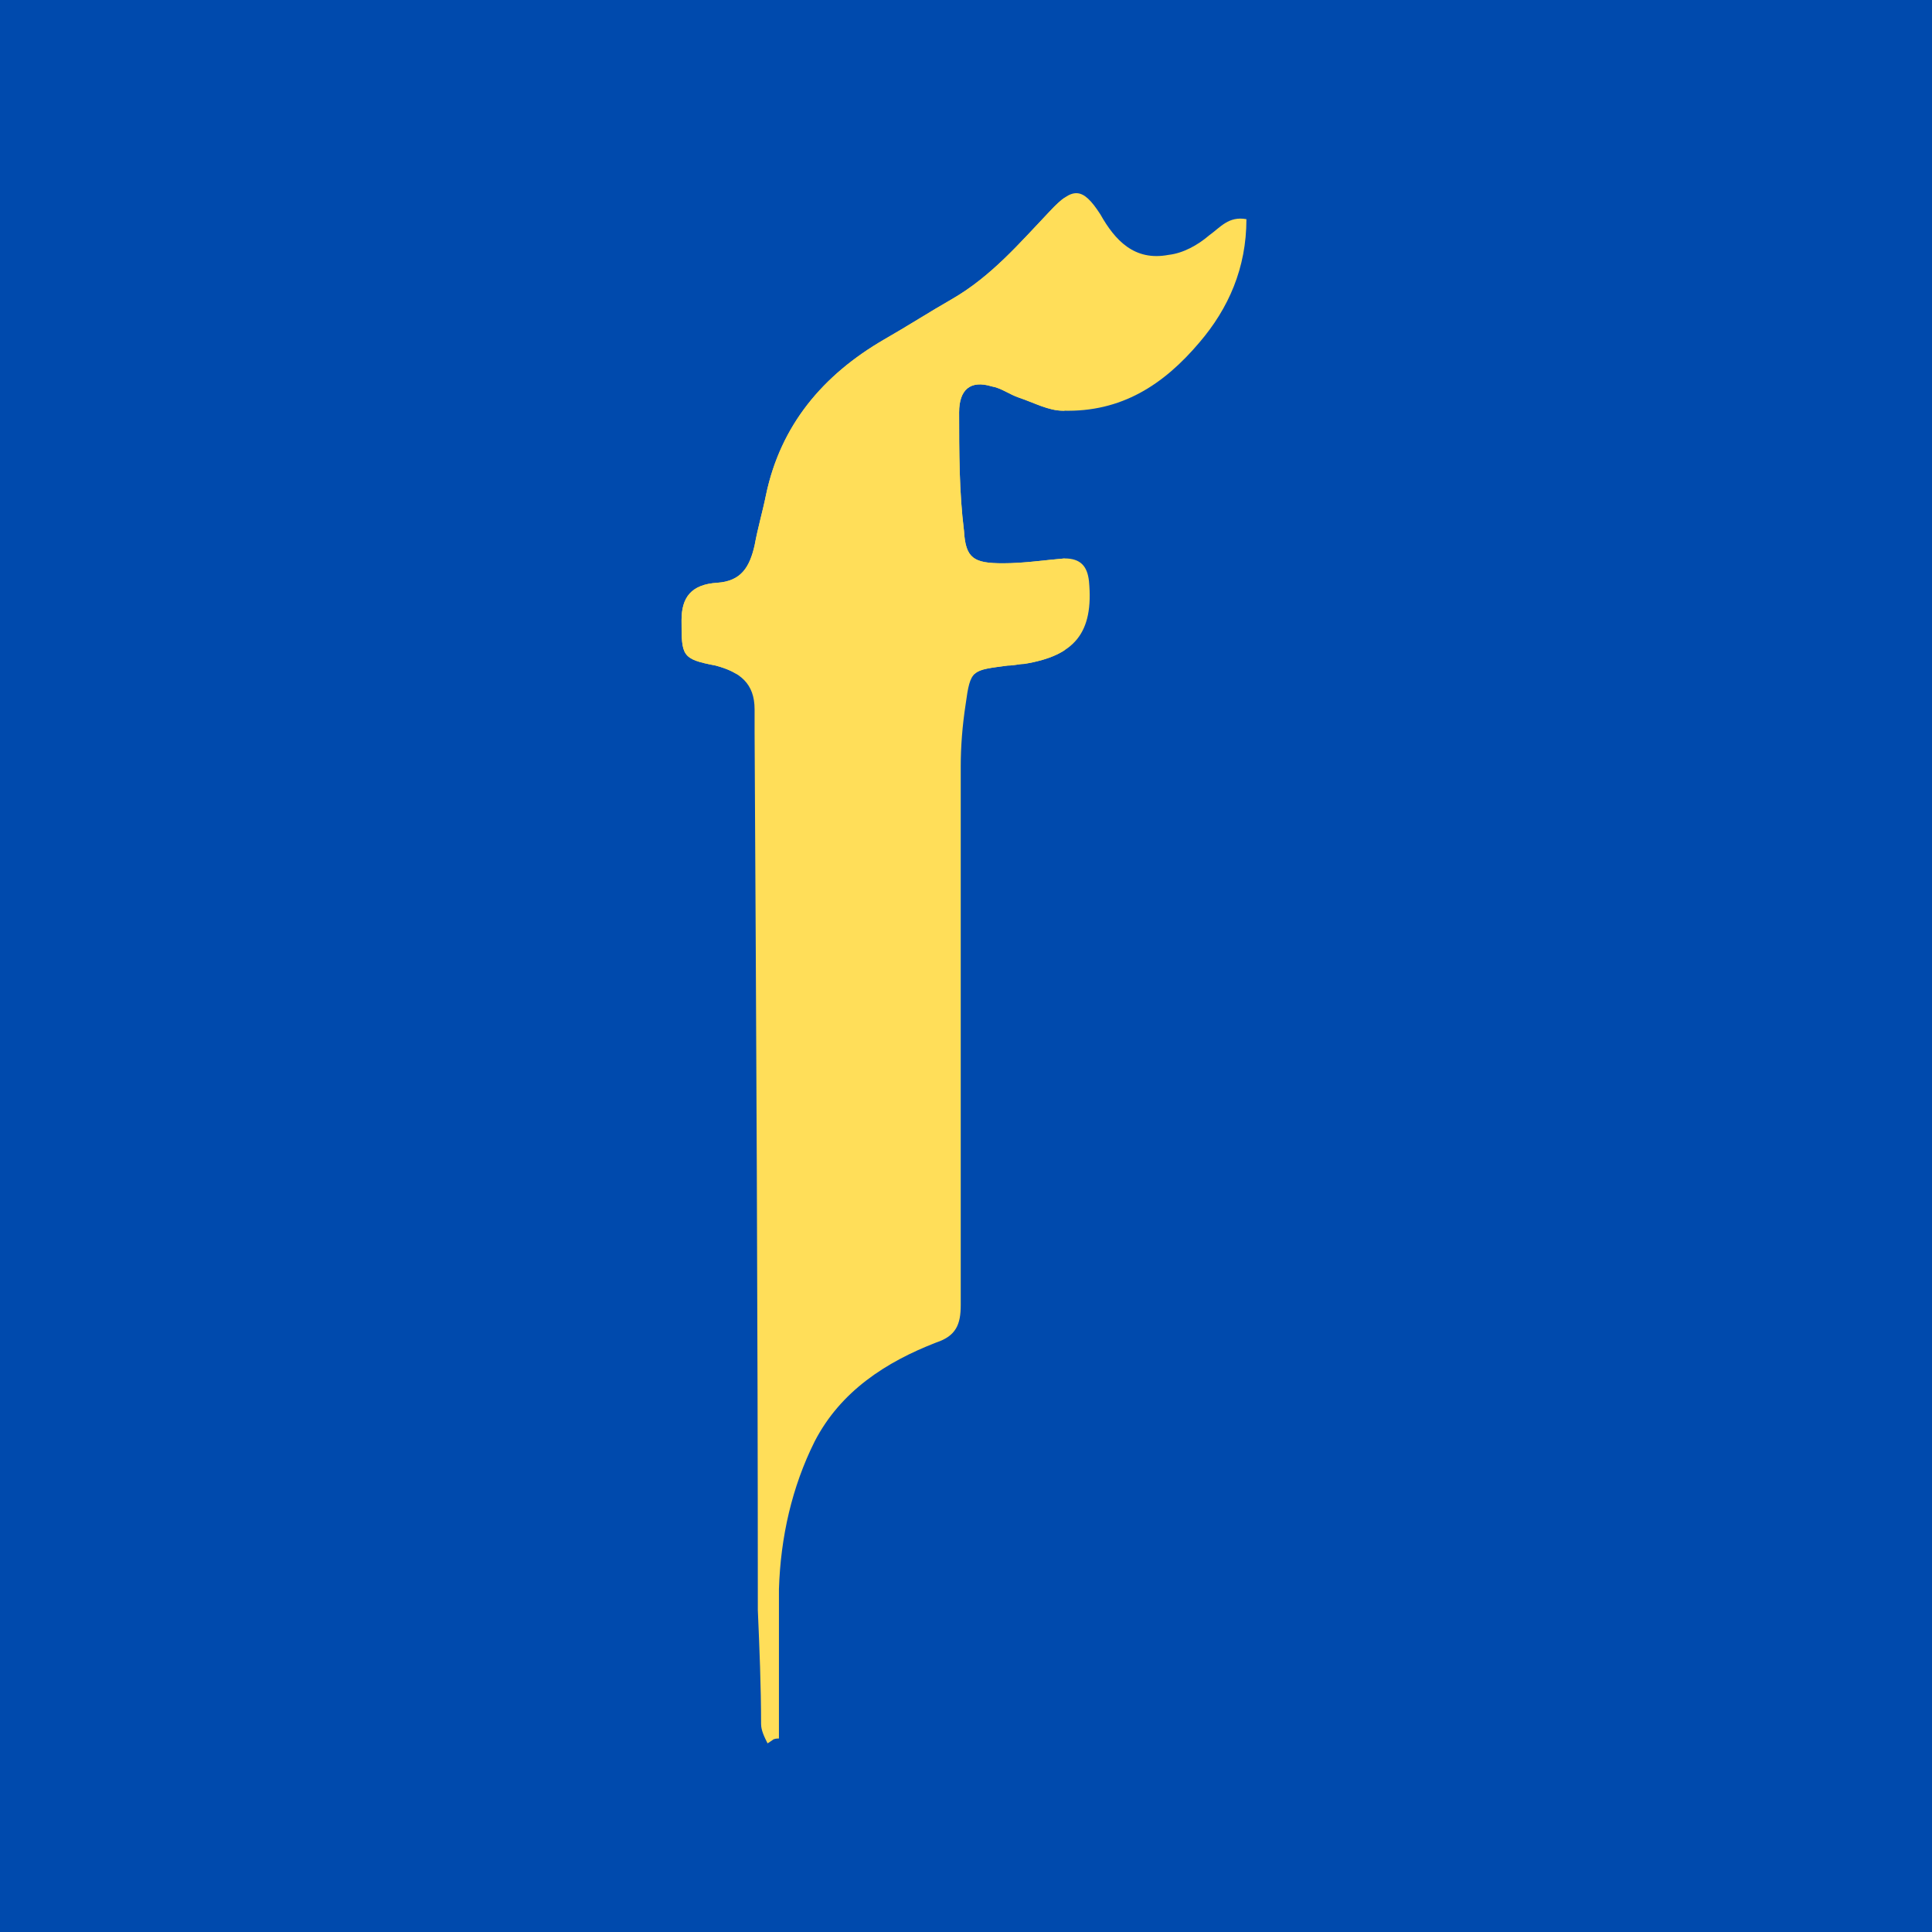
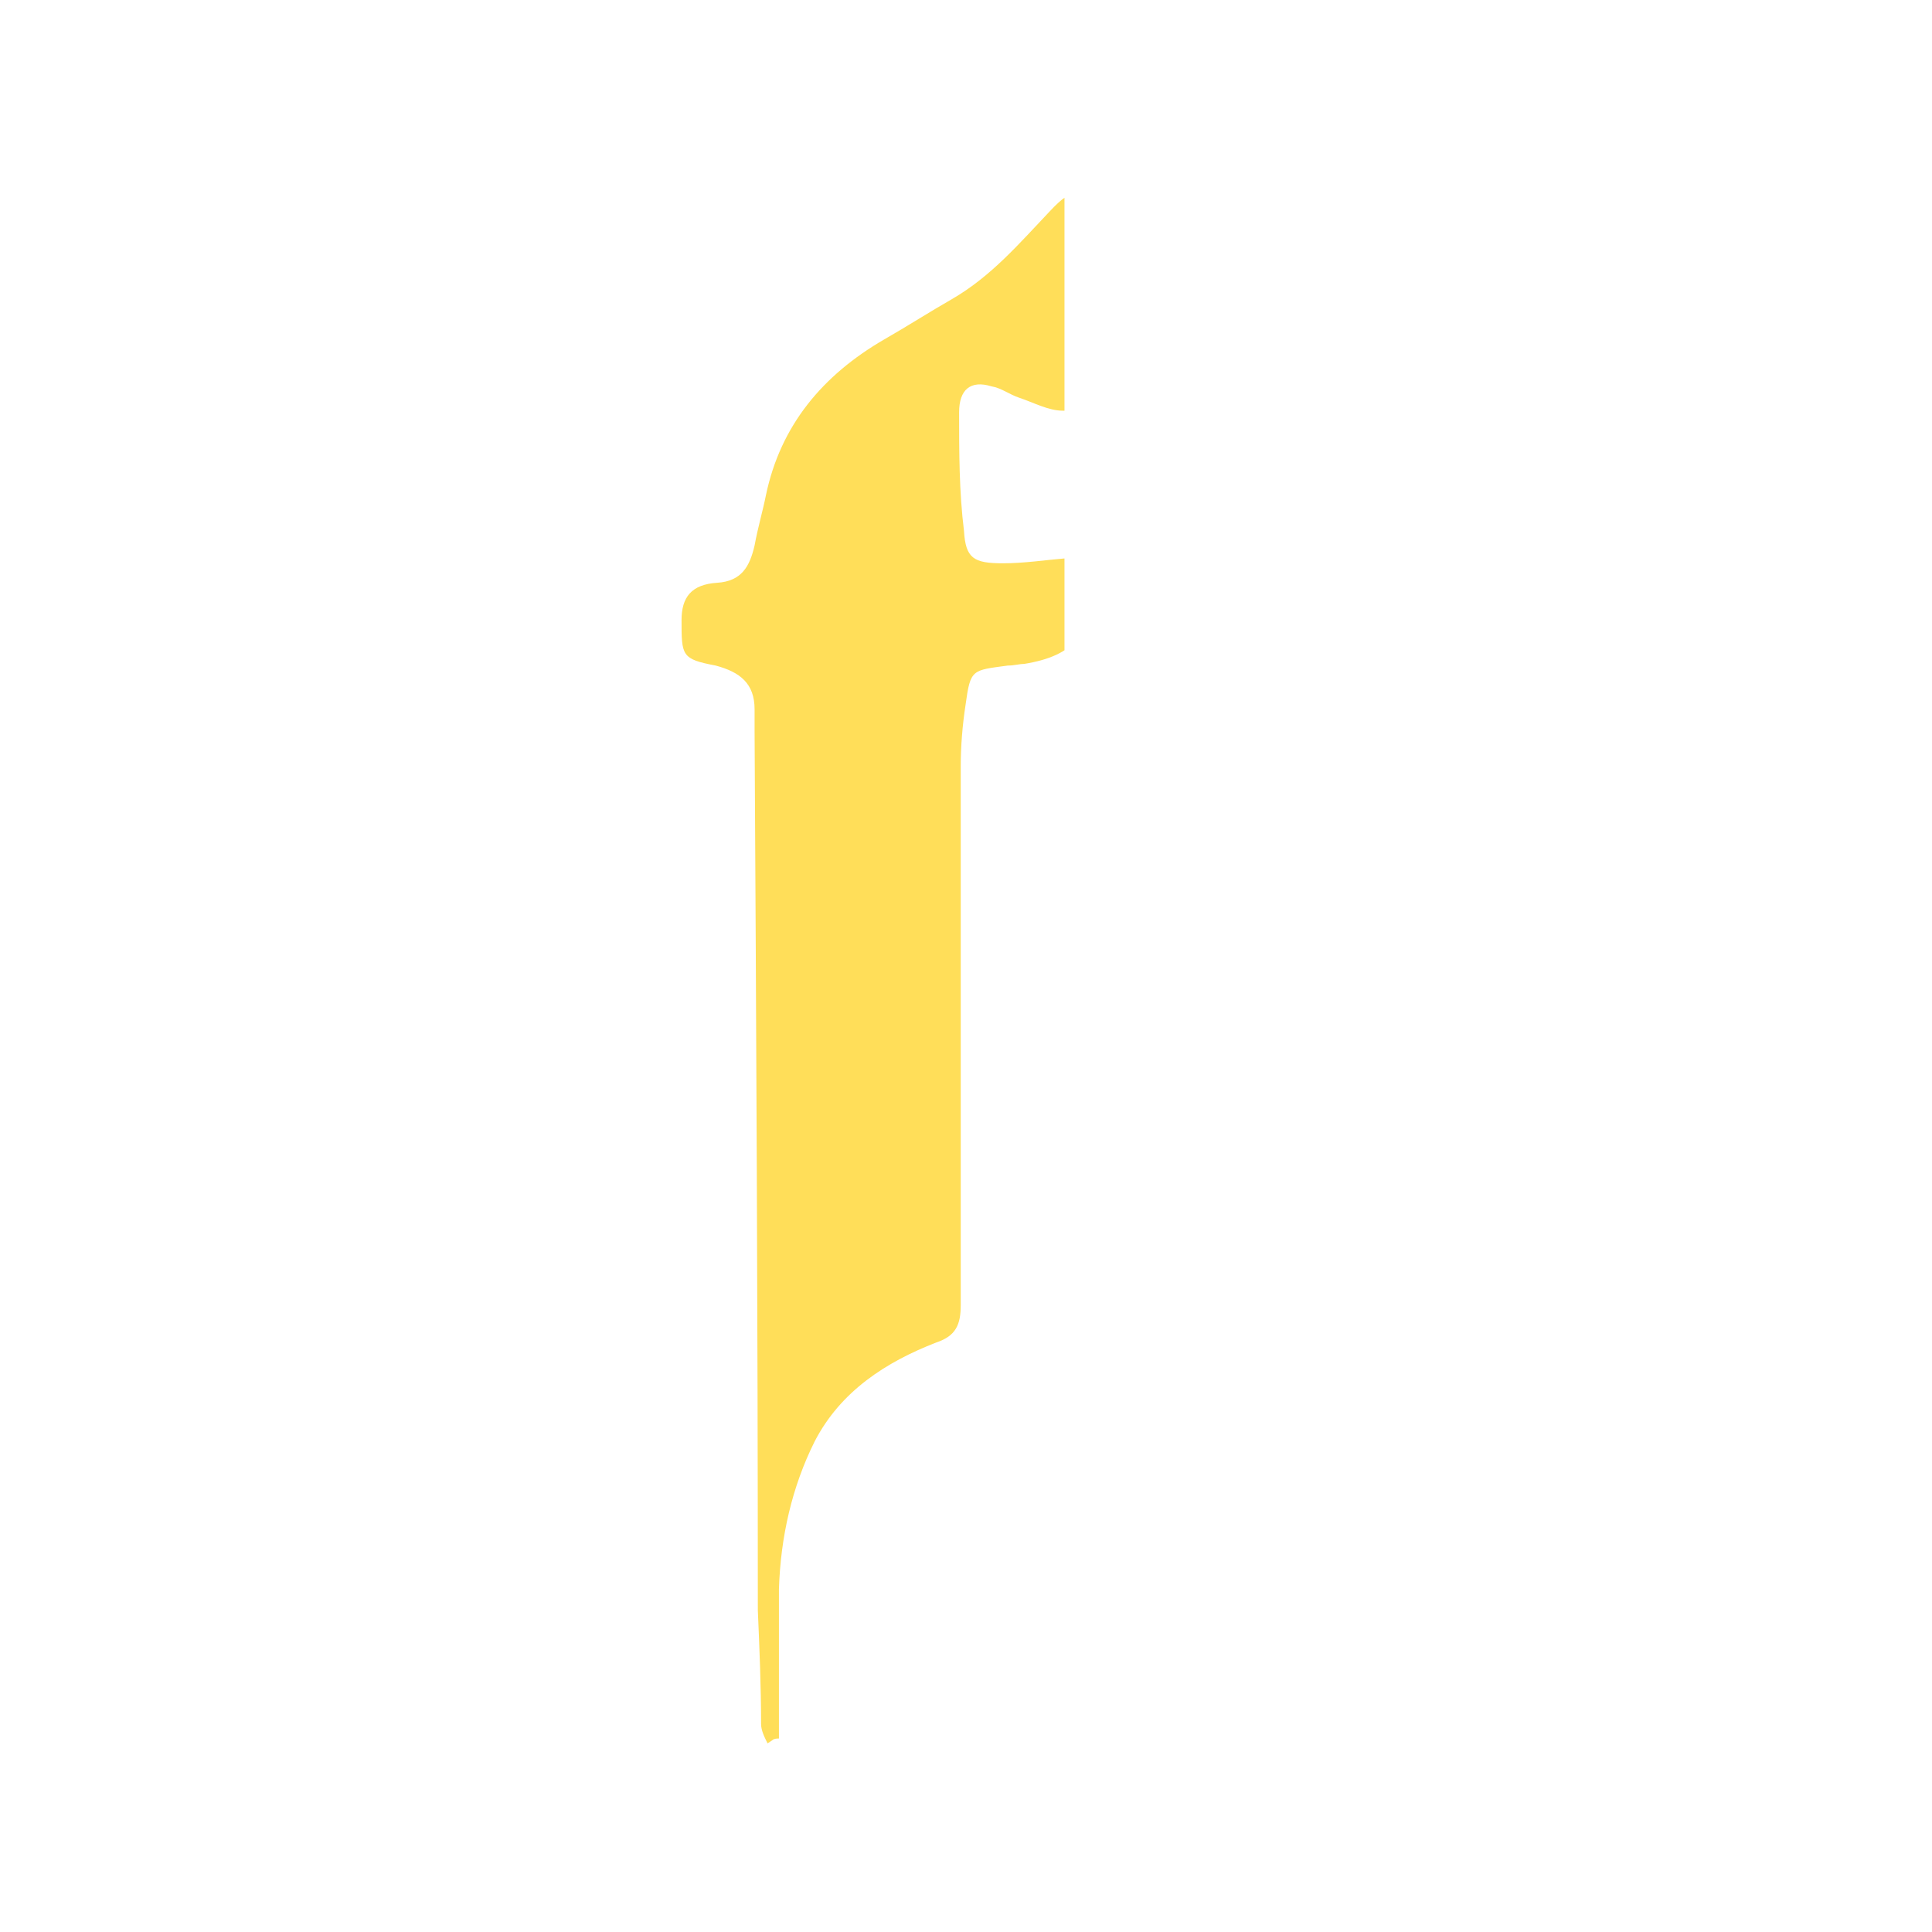
<svg xmlns="http://www.w3.org/2000/svg" data-bbox="0 0 1050 1050" height="1400" viewBox="0 0 1050 1050" width="1400" data-type="color">
  <g>
    <defs>
      <clipPath id="5bd7f013-eaef-487e-9d18-0bc7a9ed1f24">
        <path d="M370 105h208.527v843H370Zm0 0" />
      </clipPath>
      <clipPath id="7c6ee786-939a-4244-a1b8-88bf8db377b9">
        <path d="M591 311h94.191v55.137H591Zm0 0" />
      </clipPath>
      <clipPath id="0b891d10-9d15-448d-8fb0-8659a5ea2674">
-         <path d="M370 105h308v261.137H370Zm0 0" />
-       </clipPath>
+         </clipPath>
    </defs>
    <path fill="#ffffff" d="M1050 0v1050H0V0z" data-color="1" />
-     <path fill="#004aad" d="M1050 0v1050H0V0z" data-color="2" />
    <g clip-path="url(#5bd7f013-eaef-487e-9d18-0bc7a9ed1f24)">
      <path d="M417.156 947.488c-1.761-3.531-3.527-7.058-3.527-10.586 0-20.293-.883-41.465-1.766-61.754 0-158.793-.879-318.468-1.761-477.261v-12.352c0-14.117-7.942-20.289-21.172-23.82-18.528-3.527-18.528-5.293-18.528-24.7 0-12.35 5.293-19.41 19.407-20.292 13.234-.88 17.644-8.82 20.293-20.29 1.761-9.703 4.41-18.523 6.175-27.347 7.938-37.934 30.875-65.281 64.399-84.688 12.351-7.058 24.699-15 37.05-22.054 21.172-12.352 36.172-29.996 52.93-47.64 12.352-13.231 17.645-13.231 27.348 1.765 7.941 14.113 18.527 25.582 37.055 22.054 7.937-.882 15.879-5.293 22.054-10.585 6.176-4.41 10.586-10.586 20.29-8.825 0 26.469-9.704 48.524-25.583 67.047-19.41 22.938-42.347 37.934-74.105 37.05-7.938 0-15.88-4.41-23.817-7.054-5.296-1.765-9.707-5.293-15-6.176-11.468-3.527-17.644 1.766-17.644 14.114 0 21.172 0 43.226 2.648 64.402.883 14.996 5.293 17.64 21.172 17.64 11.469 0 22.938-1.761 33.524-2.644 8.82 0 12.351 4.41 13.234 12.352 2.645 28.226-7.941 40.578-35.289 44.988-2.648 0-5.293.883-8.82.883-19.41 2.648-20.293 1.765-22.938 21.172-1.765 11.468-2.648 22.937-2.648 33.523v292.887c0 10.586-2.645 16.762-13.23 20.289-27.348 10.586-52.052 26.465-66.165 53.812-12.351 24.704-18.527 52.051-19.41 80.282v81.16c-.883 0-2.644 0-3.527.883Zm0 0" fill="#ffde59" data-color="3" />
    </g>
    <g clip-path="url(#7c6ee786-939a-4244-a1b8-88bf8db377b9)">
      <path d="M912.945 562.855c0 29.11 1.766 58.223 0 86.454-1.765 35.285-22.937 61.754-50.285 81.16-28.23 19.41-59.105 36.172-88.219 55.578-9.703 7.058-16.761 17.644-24.699 27.348-1.765 2.648-4.41 5.293-6.176 7.94-14.113 16.763-14.996 17.642-31.757 3.528-24.704-20.289-50.286-40.582-73.223-62.636-9.703-9.704-17.645-22.055-23.82-35.286-14.114-31.757-21.172-66.164-21.172-101.453 0-32.64-2.645-65.281-1.762-97.922.879-37.05 8.82-74.101 32.64-104.097 12.348-14.996 28.231-28.23 44.989-39.7 31.762-22.937 65.285-44.992 97.043-67.925 7.058-5.293 13.23-6.176 20.289 0 28.23 23.816 58.223 45.87 84.691 70.574 29.11 27.348 44.11 62.633 42.344 103.215v72.34h-.883Zm-110.273 59.989v-89.985c0-20.289.883-41.46-12.352-59.105-6.172-7.942-10.586-17.645-17.64-24.703-13.235-14.996-27.348-29.11-43.227-41.461-12.351-9.703-21.176-4.41-21.176 11.469v192.316c0 10.586 1.766 22.055 6.176 30.875 10.586 22.055 22.938 43.227 36.172 63.52 8.82 12.347 20.29 22.933 35.285 28.226 13.235 3.531 16.762.883 16.762-12.348Zm0 0" fill="#ffde59" data-color="3" />
    </g>
    <g clip-path="url(#0b891d10-9d15-448d-8fb0-8659a5ea2674)">
      <path d="M417.156 947.488c-1.761-3.531-3.527-7.058-3.527-10.586 0-20.293-.883-41.465-1.766-61.754 0-158.793-.879-318.468-1.761-477.261v-12.352c0-14.117-7.942-20.289-21.172-23.82-18.528-3.527-18.528-5.293-18.528-24.7 0-12.35 5.293-19.41 19.407-20.292 13.234-.88 17.644-8.82 20.293-20.29 1.761-9.703 4.41-18.523 6.175-27.347 7.938-37.934 30.875-65.281 64.399-84.688 12.351-7.058 24.699-15 37.05-22.054 21.172-12.352 36.172-29.996 52.93-47.64 12.352-13.231 17.645-13.231 27.348 1.765 7.941 14.113 18.527 25.582 37.055 22.054 7.937-.882 15.879-5.293 22.054-10.585 6.176-4.41 10.586-10.586 20.29-8.825 0 26.469-9.704 48.524-25.583 67.047-19.41 22.938-42.347 37.934-74.105 37.05-7.938 0-15.88-4.41-23.817-7.054-5.296-1.765-9.707-5.293-15-6.176-11.468-3.527-17.644 1.766-17.644 14.114 0 21.172 0 43.226 2.648 64.402.883 14.996 5.293 17.64 21.172 17.64 11.469 0 22.938-1.761 33.524-2.644 8.82 0 12.351 4.41 13.234 12.352 2.645 28.226-7.941 40.578-35.289 44.988-2.648 0-5.293.883-8.82.883-19.41 2.648-20.293 1.765-22.938 21.172-1.765 11.468-2.648 22.937-2.648 33.523v292.887c0 10.586-2.645 16.762-13.23 20.289-27.348 10.586-52.052 26.465-66.165 53.812-12.351 24.704-18.527 52.051-19.41 80.282v81.16c-.883 0-2.644 0-3.527.883Zm0 0" fill="#ffde59" data-color="3" />
    </g>
  </g>
</svg>